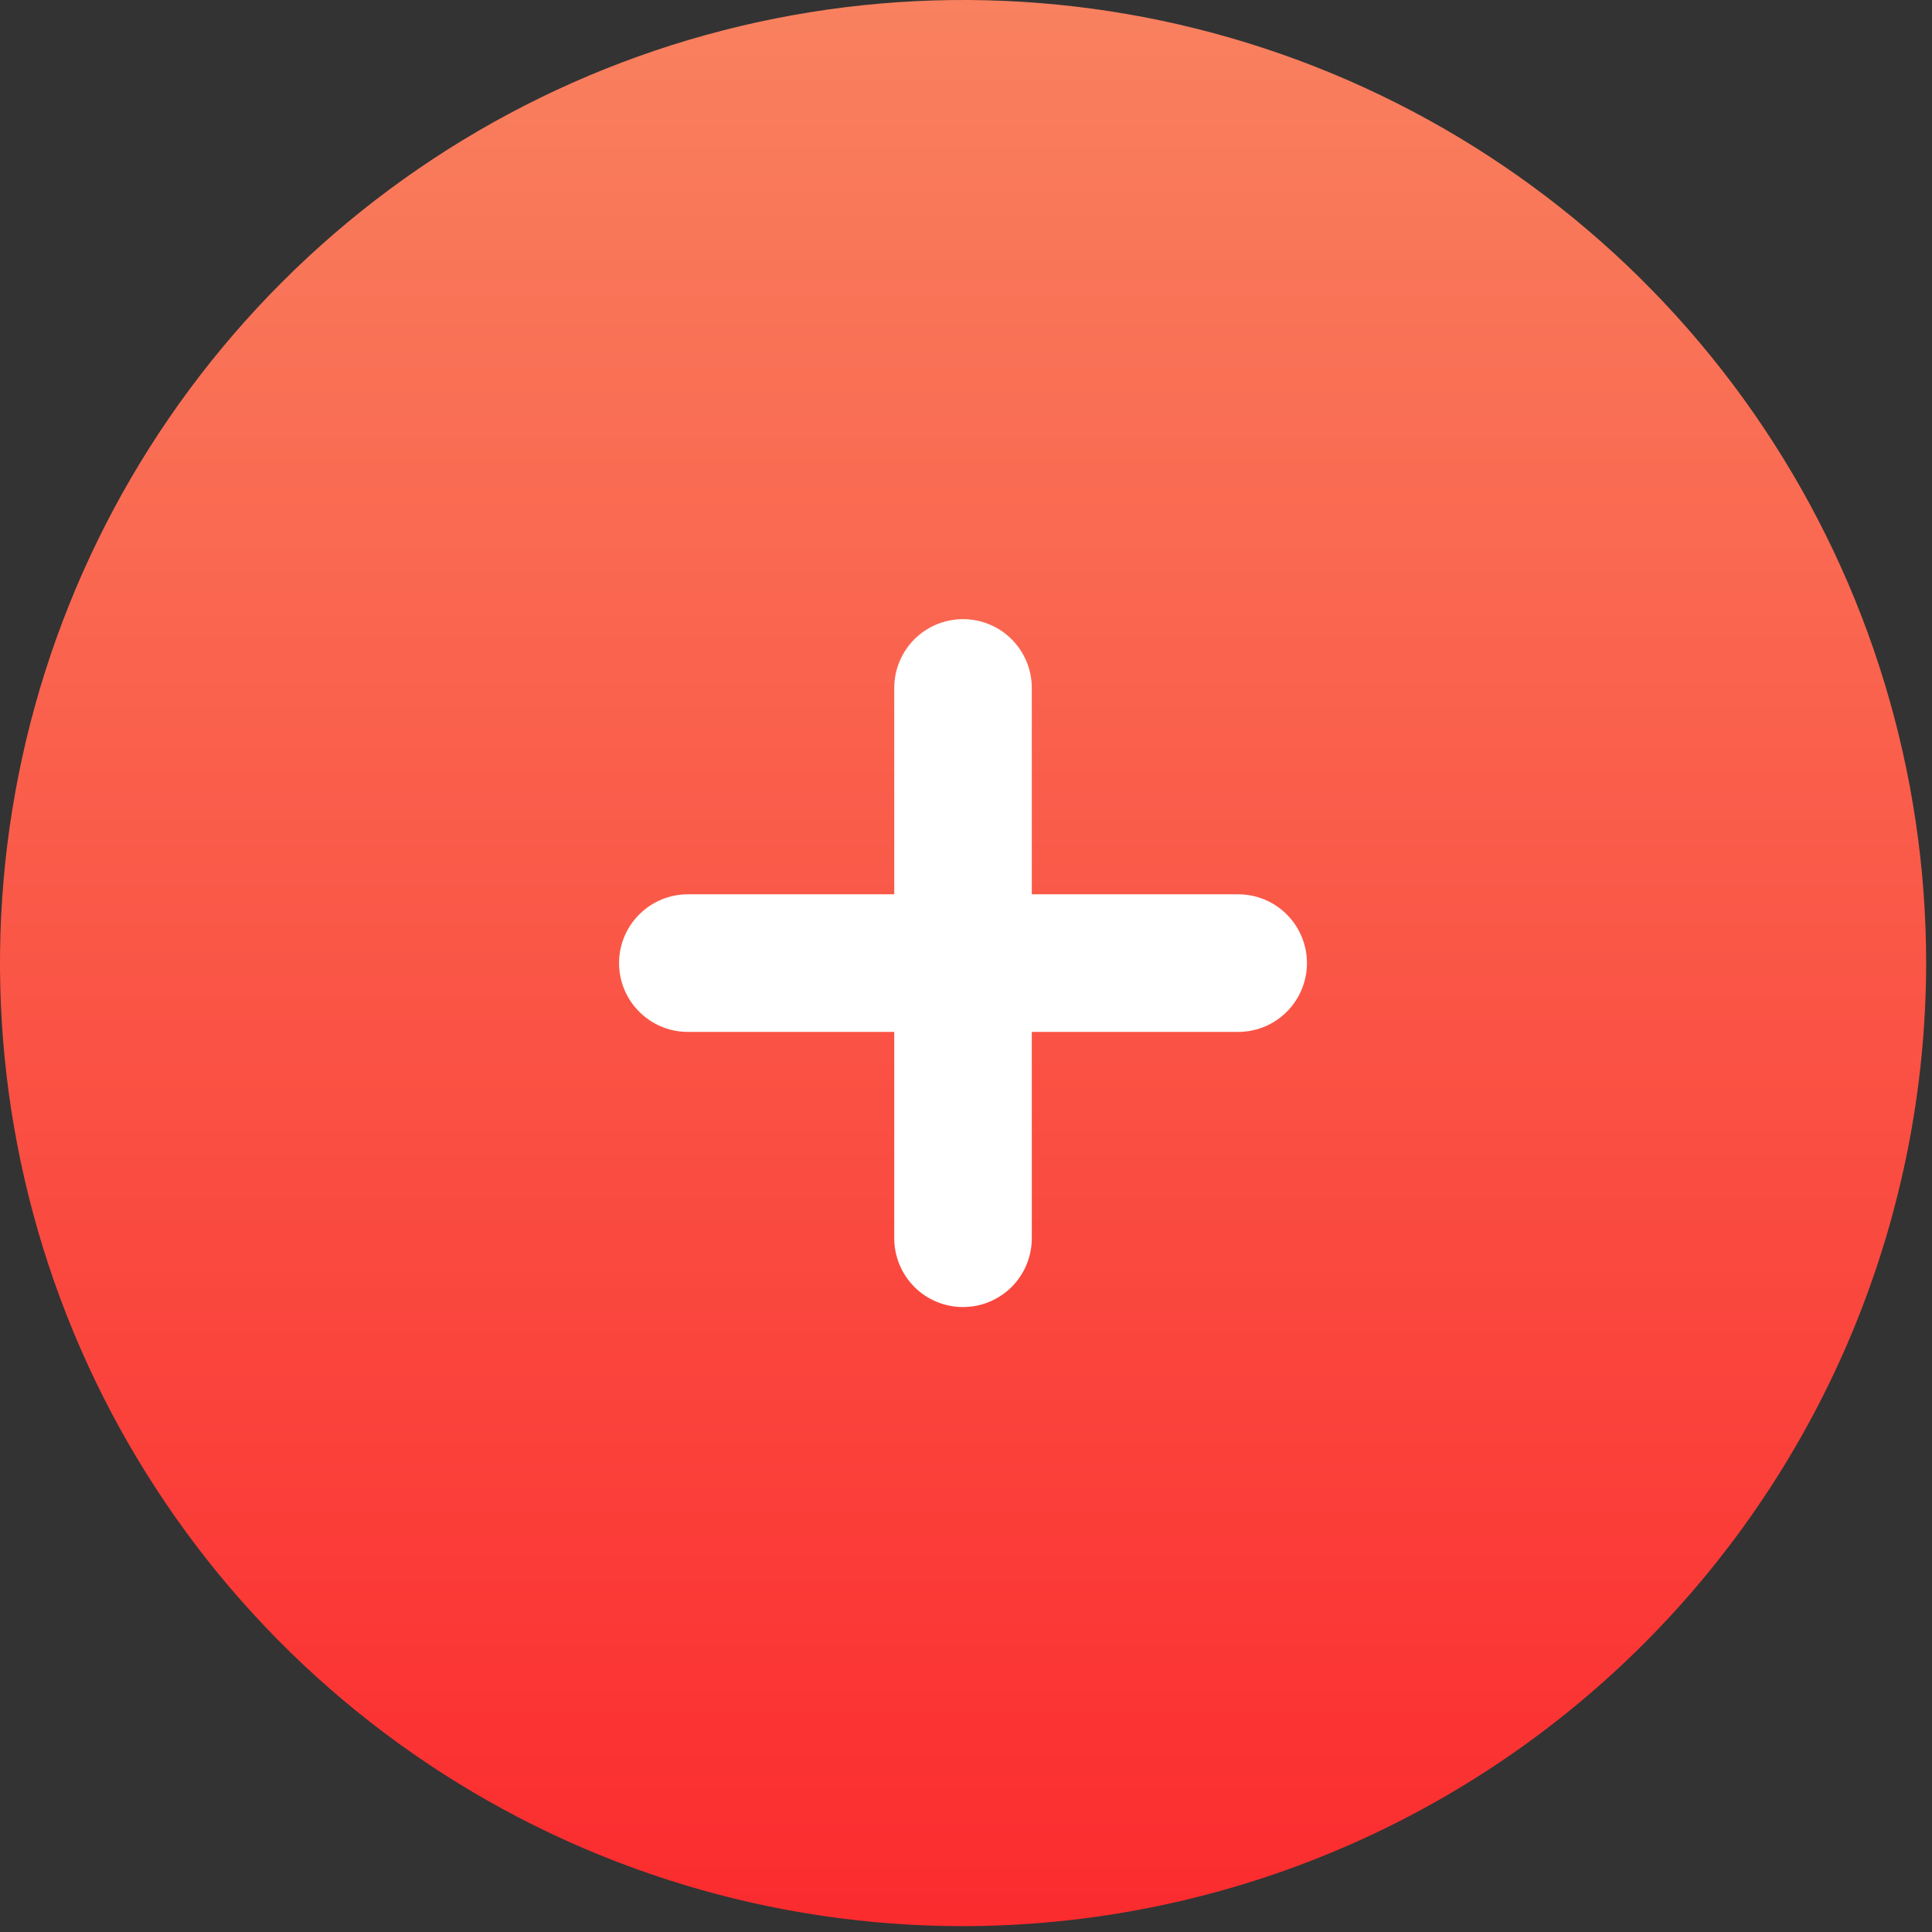
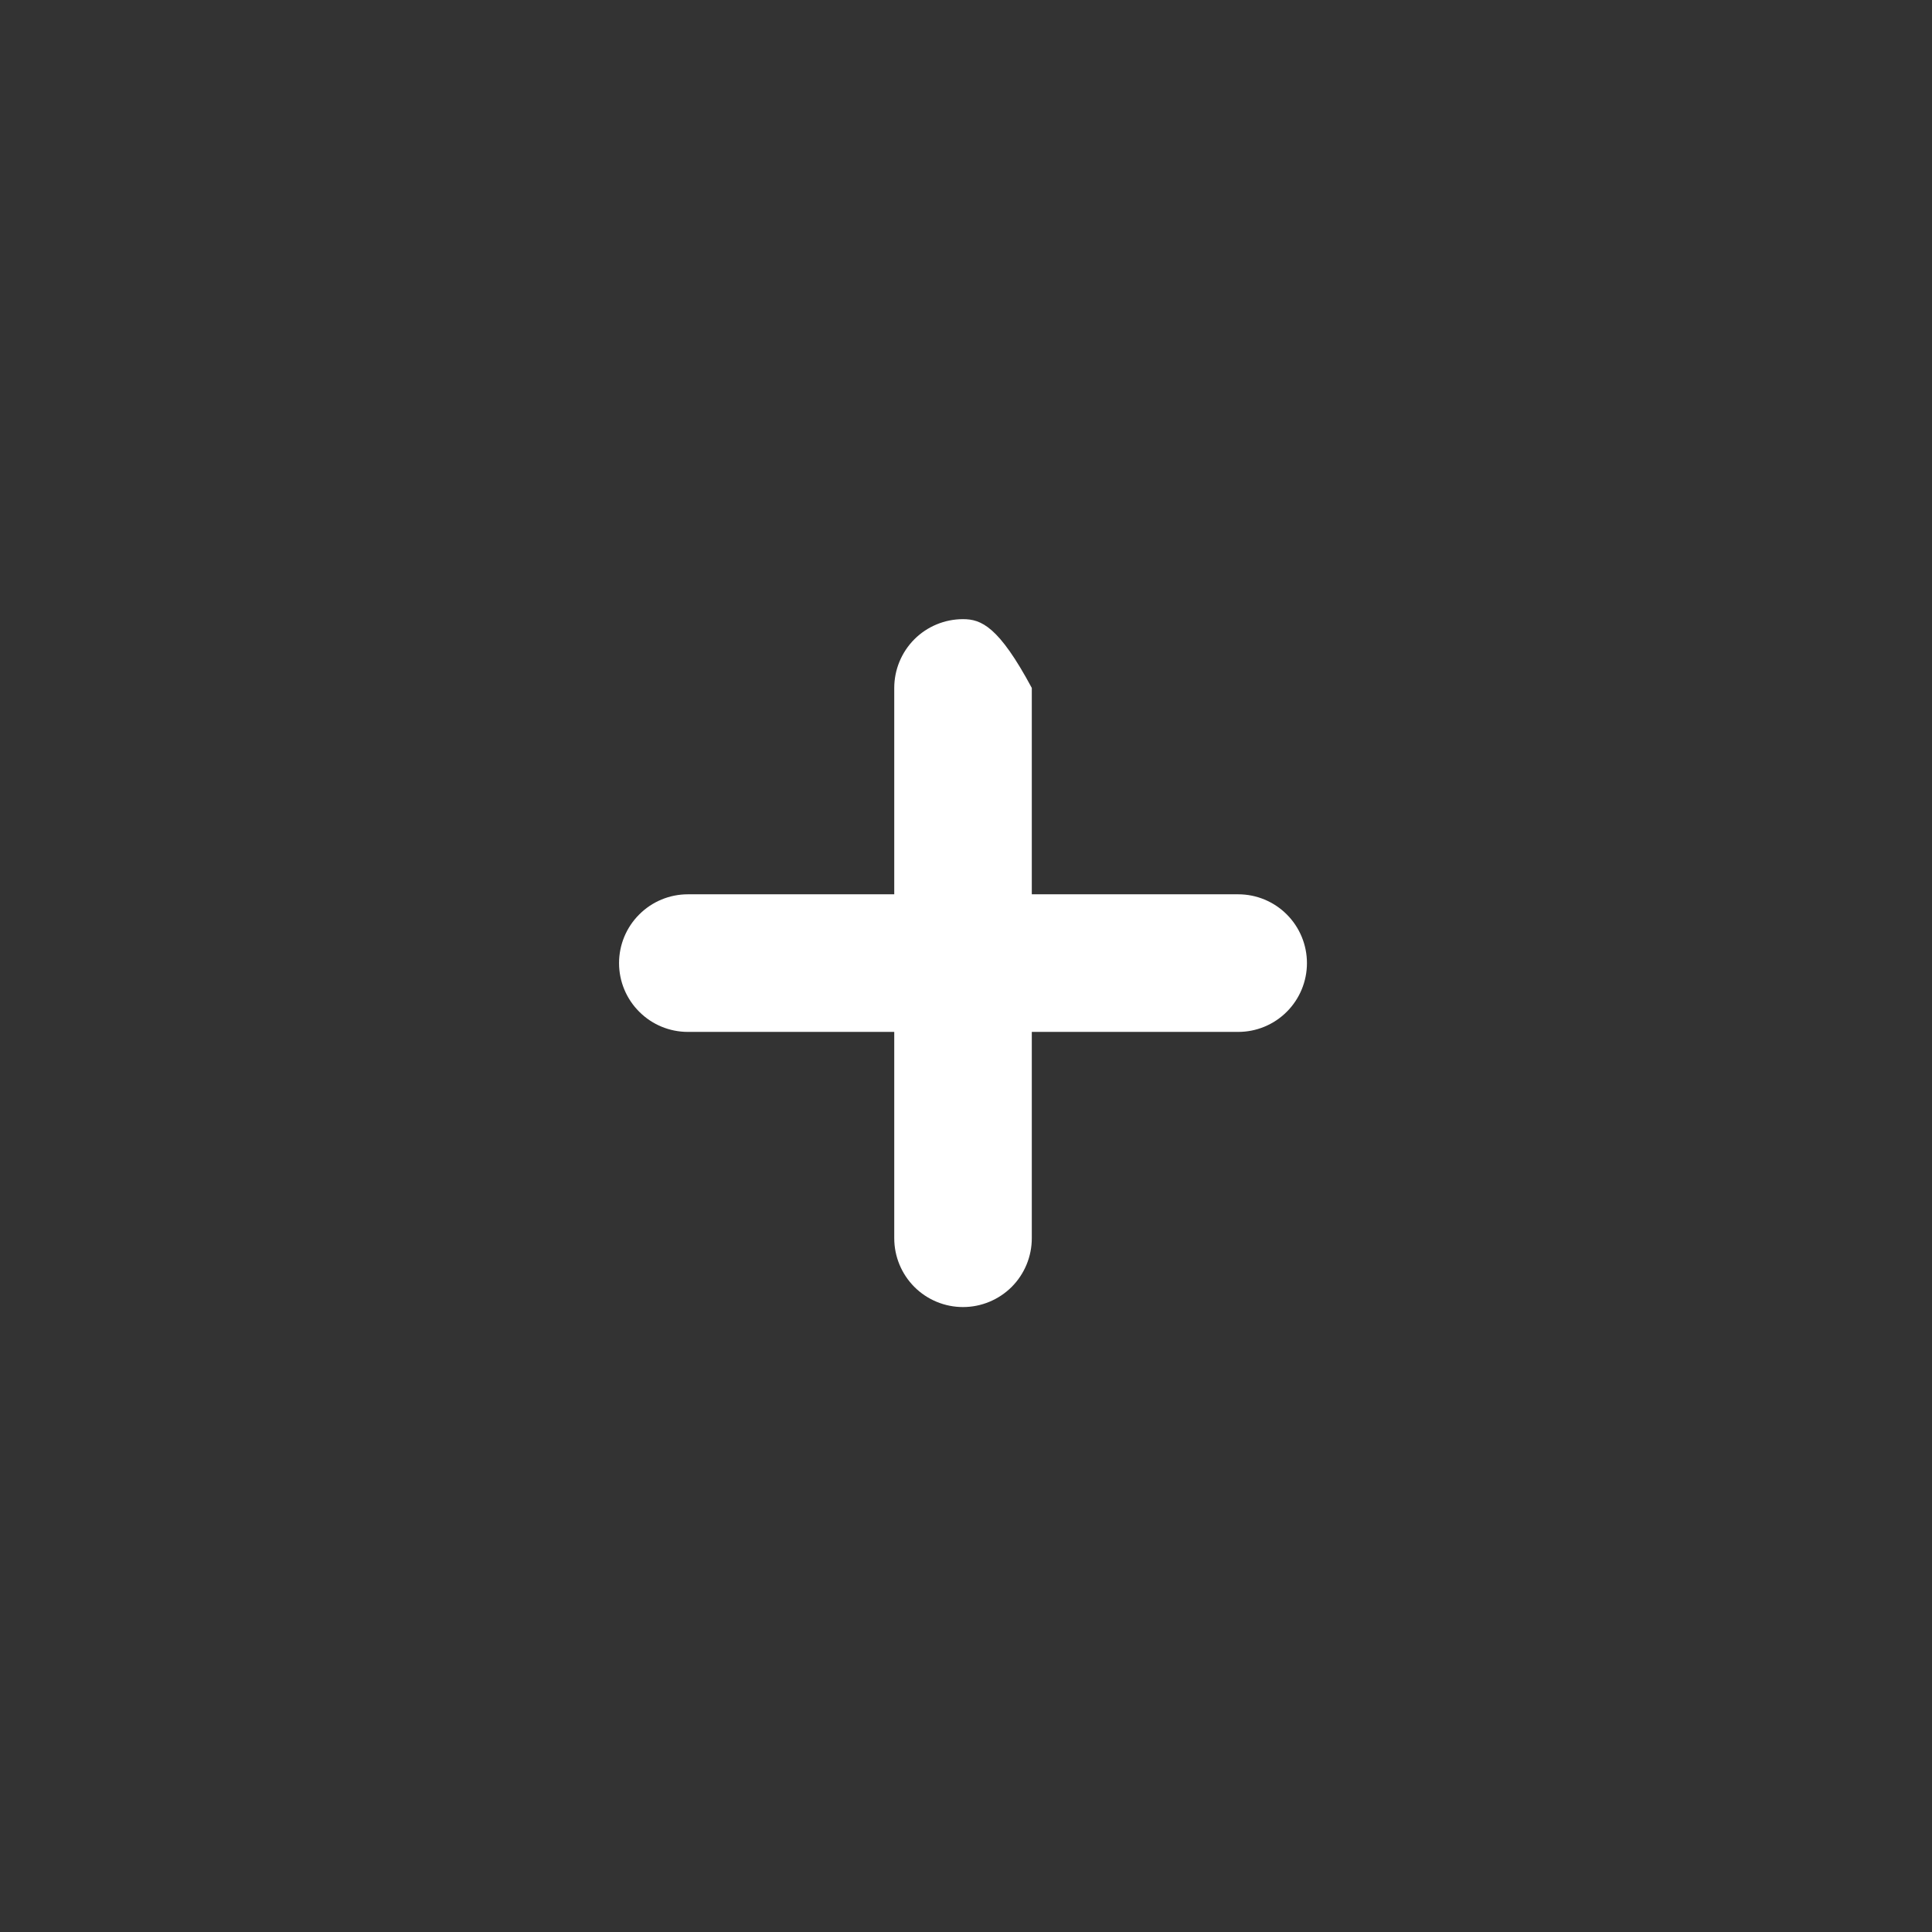
<svg xmlns="http://www.w3.org/2000/svg" fill="none" height="100%" overflow="visible" preserveAspectRatio="none" style="display: block;" viewBox="0 0 36 36" width="100%">
  <rect x="0" y="0" width="36" height="36" fill="#333333" stroke="none" />
  <g id="Layer 2">
-     <path d="M17.945 35.891C14.396 35.891 10.927 34.839 7.975 32.867C5.024 30.895 2.724 28.092 1.366 24.813C0.008 21.534 -0.348 17.926 0.345 14.444C1.037 10.963 2.746 7.766 5.256 5.256C7.766 2.746 10.963 1.037 14.444 0.345C17.925 -0.348 21.534 0.008 24.813 1.366C28.092 2.724 30.895 5.024 32.867 7.976C34.838 10.927 35.891 14.396 35.891 17.945C35.886 22.703 33.993 27.265 30.629 30.629C27.265 33.993 22.703 35.886 17.945 35.891Z" fill="url(#paint0_linear_0_33)" id="Vector" />
-     <path d="M23.072 16.664H19.226V12.819C19.226 12.479 19.091 12.153 18.851 11.912C18.61 11.672 18.284 11.537 17.944 11.537C17.604 11.537 17.278 11.672 17.038 11.912C16.798 12.153 16.663 12.479 16.663 12.819V16.664H12.817C12.477 16.664 12.151 16.799 11.911 17.04C11.67 17.28 11.535 17.606 11.535 17.946C11.535 18.286 11.67 18.612 11.911 18.852C12.151 19.093 12.477 19.228 12.817 19.228H16.663V23.073C16.663 23.413 16.798 23.739 17.038 23.98C17.278 24.22 17.604 24.355 17.944 24.355C18.284 24.355 18.61 24.22 18.851 23.98C19.091 23.739 19.226 23.413 19.226 23.073V19.228H23.072C23.412 19.228 23.738 19.093 23.978 18.852C24.218 18.612 24.353 18.286 24.353 17.946C24.353 17.606 24.218 17.28 23.978 17.04C23.738 16.799 23.412 16.664 23.072 16.664Z" fill="white" id="Vector_2" />
+     <path d="M23.072 16.664H19.226V12.819C18.61 11.672 18.284 11.537 17.944 11.537C17.604 11.537 17.278 11.672 17.038 11.912C16.798 12.153 16.663 12.479 16.663 12.819V16.664H12.817C12.477 16.664 12.151 16.799 11.911 17.04C11.67 17.28 11.535 17.606 11.535 17.946C11.535 18.286 11.67 18.612 11.911 18.852C12.151 19.093 12.477 19.228 12.817 19.228H16.663V23.073C16.663 23.413 16.798 23.739 17.038 23.98C17.278 24.22 17.604 24.355 17.944 24.355C18.284 24.355 18.61 24.22 18.851 23.98C19.091 23.739 19.226 23.413 19.226 23.073V19.228H23.072C23.412 19.228 23.738 19.093 23.978 18.852C24.218 18.612 24.353 18.286 24.353 17.946C24.353 17.606 24.218 17.28 23.978 17.04C23.738 16.799 23.412 16.664 23.072 16.664Z" fill="white" id="Vector_2" />
  </g>
  <defs>
    <linearGradient gradientUnits="userSpaceOnUse" id="paint0_linear_0_33" x1="17.945" x2="17.945" y1="2.94645e-05" y2="35.891">
      <stop stop-color="#F9815F" />
      <stop offset="1" stop-color="#FB2B2E" />
    </linearGradient>
  </defs>
</svg>